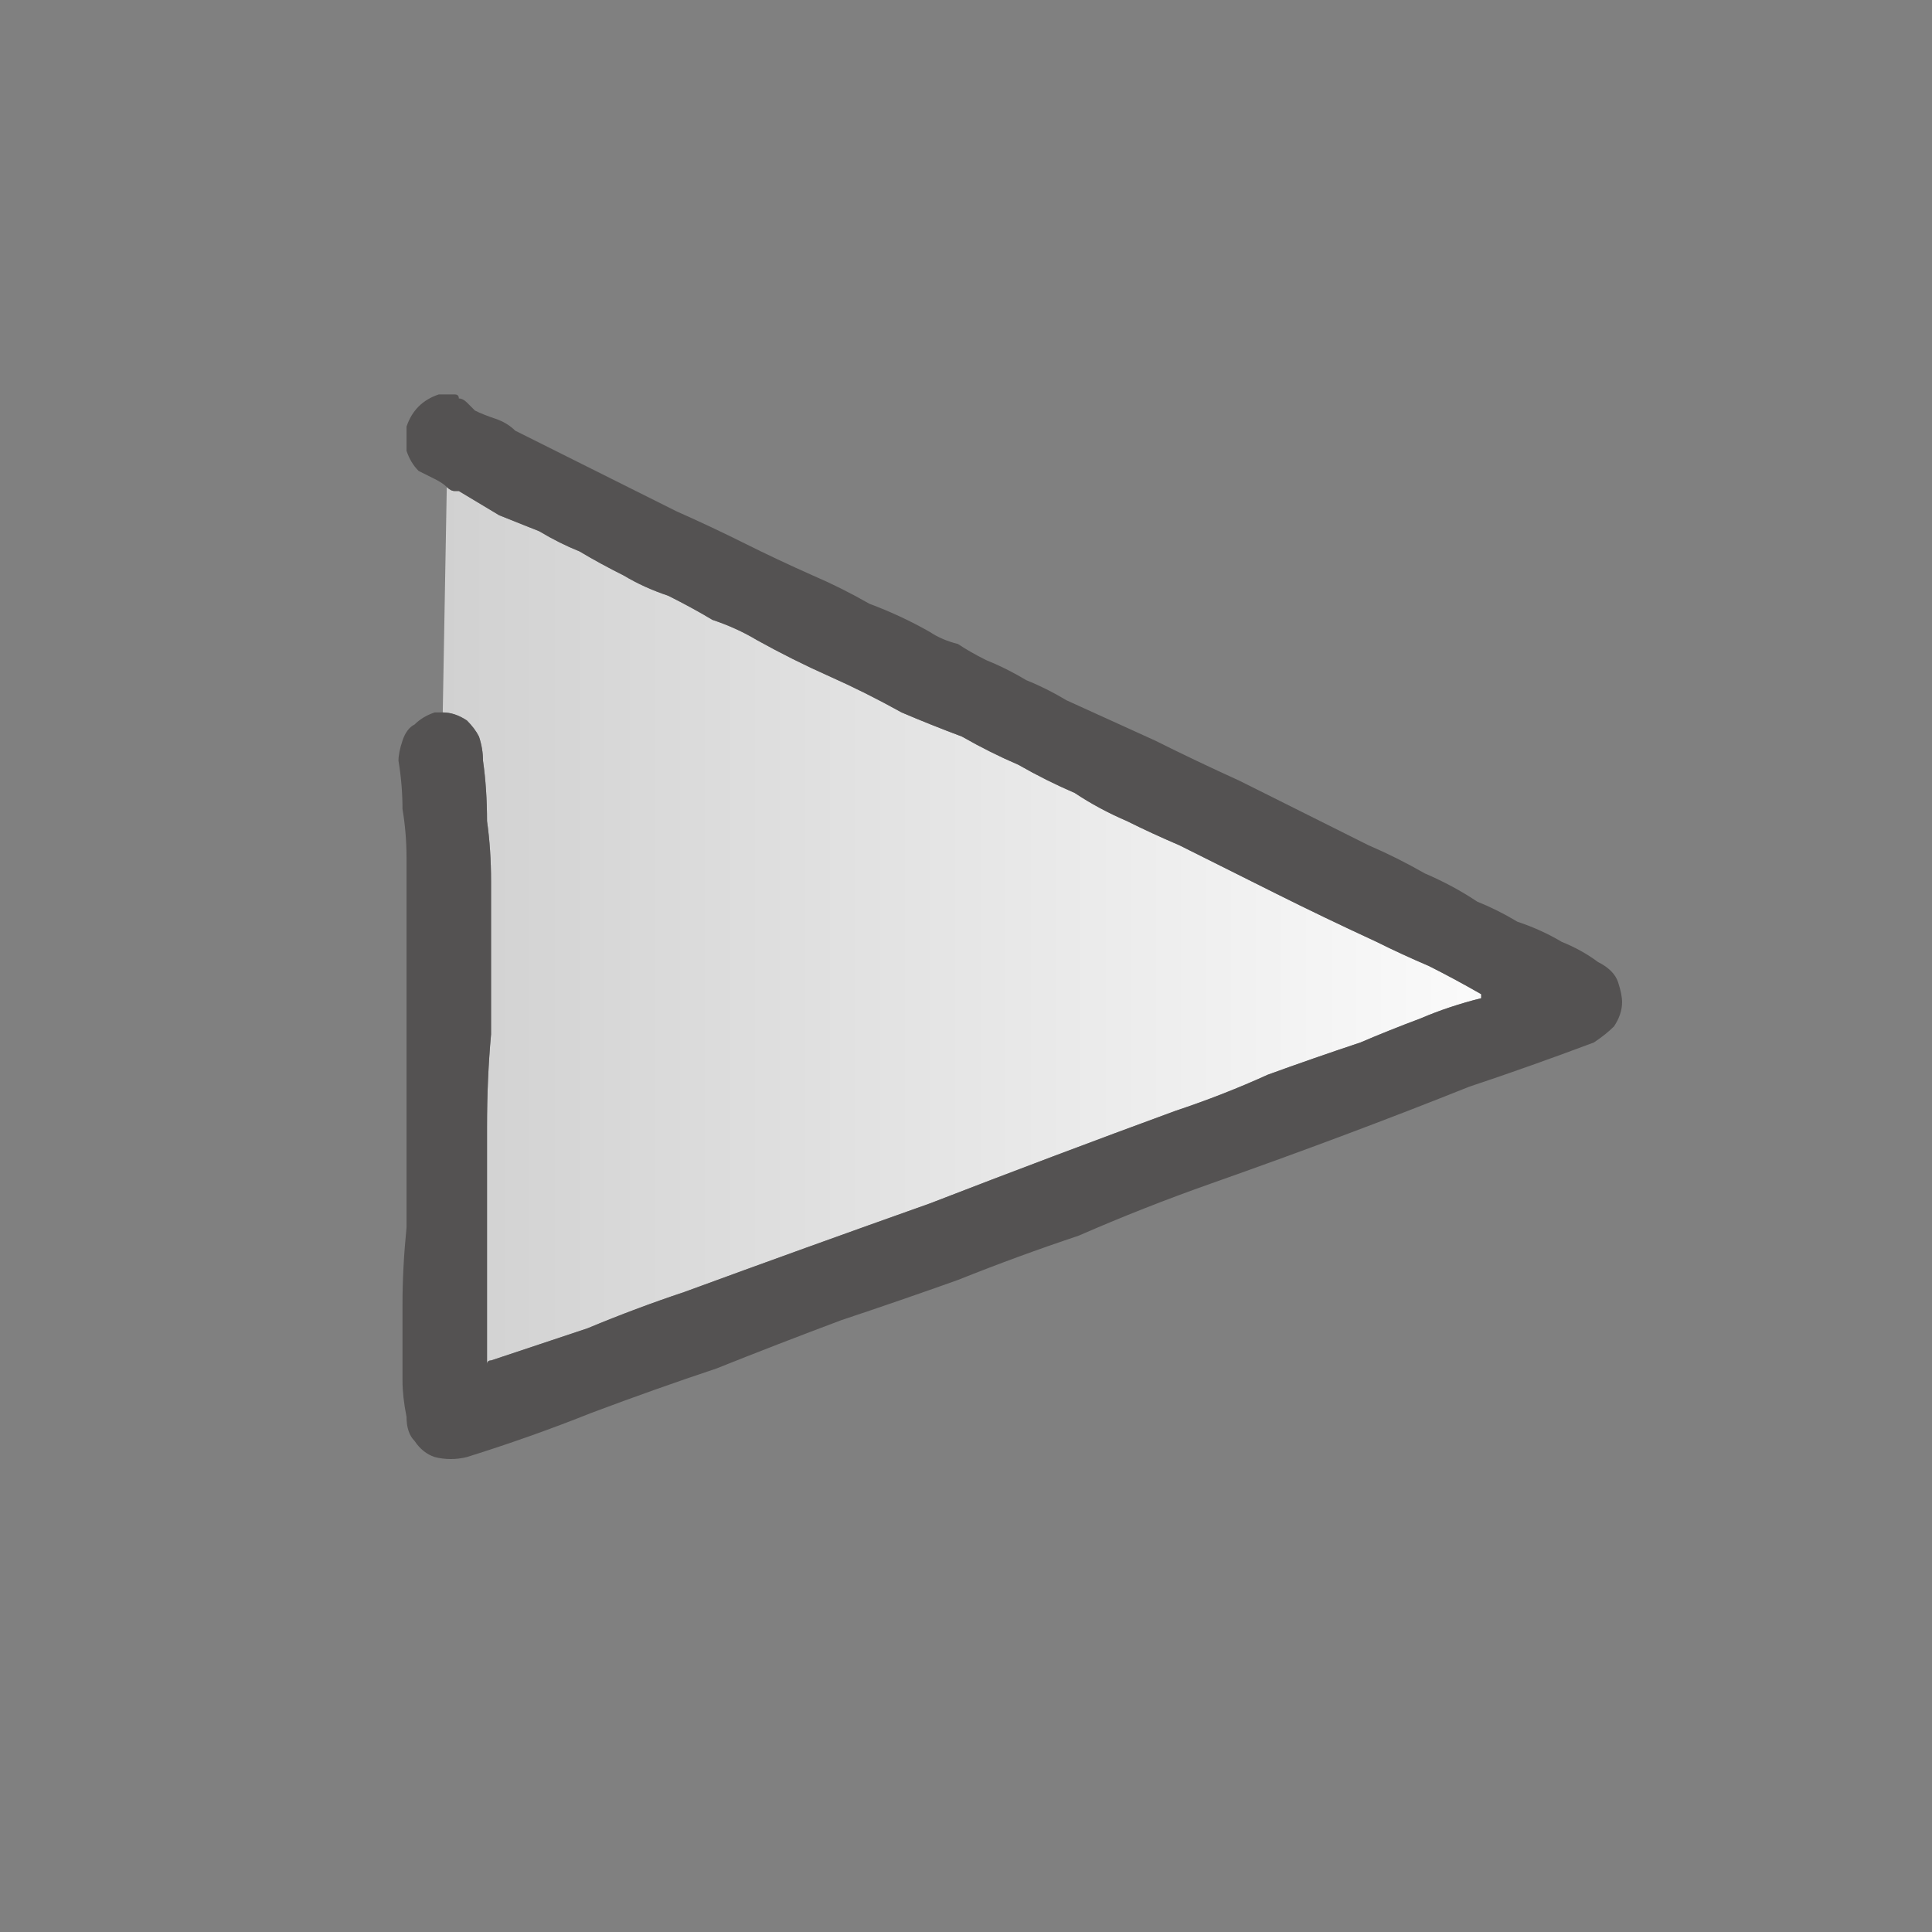
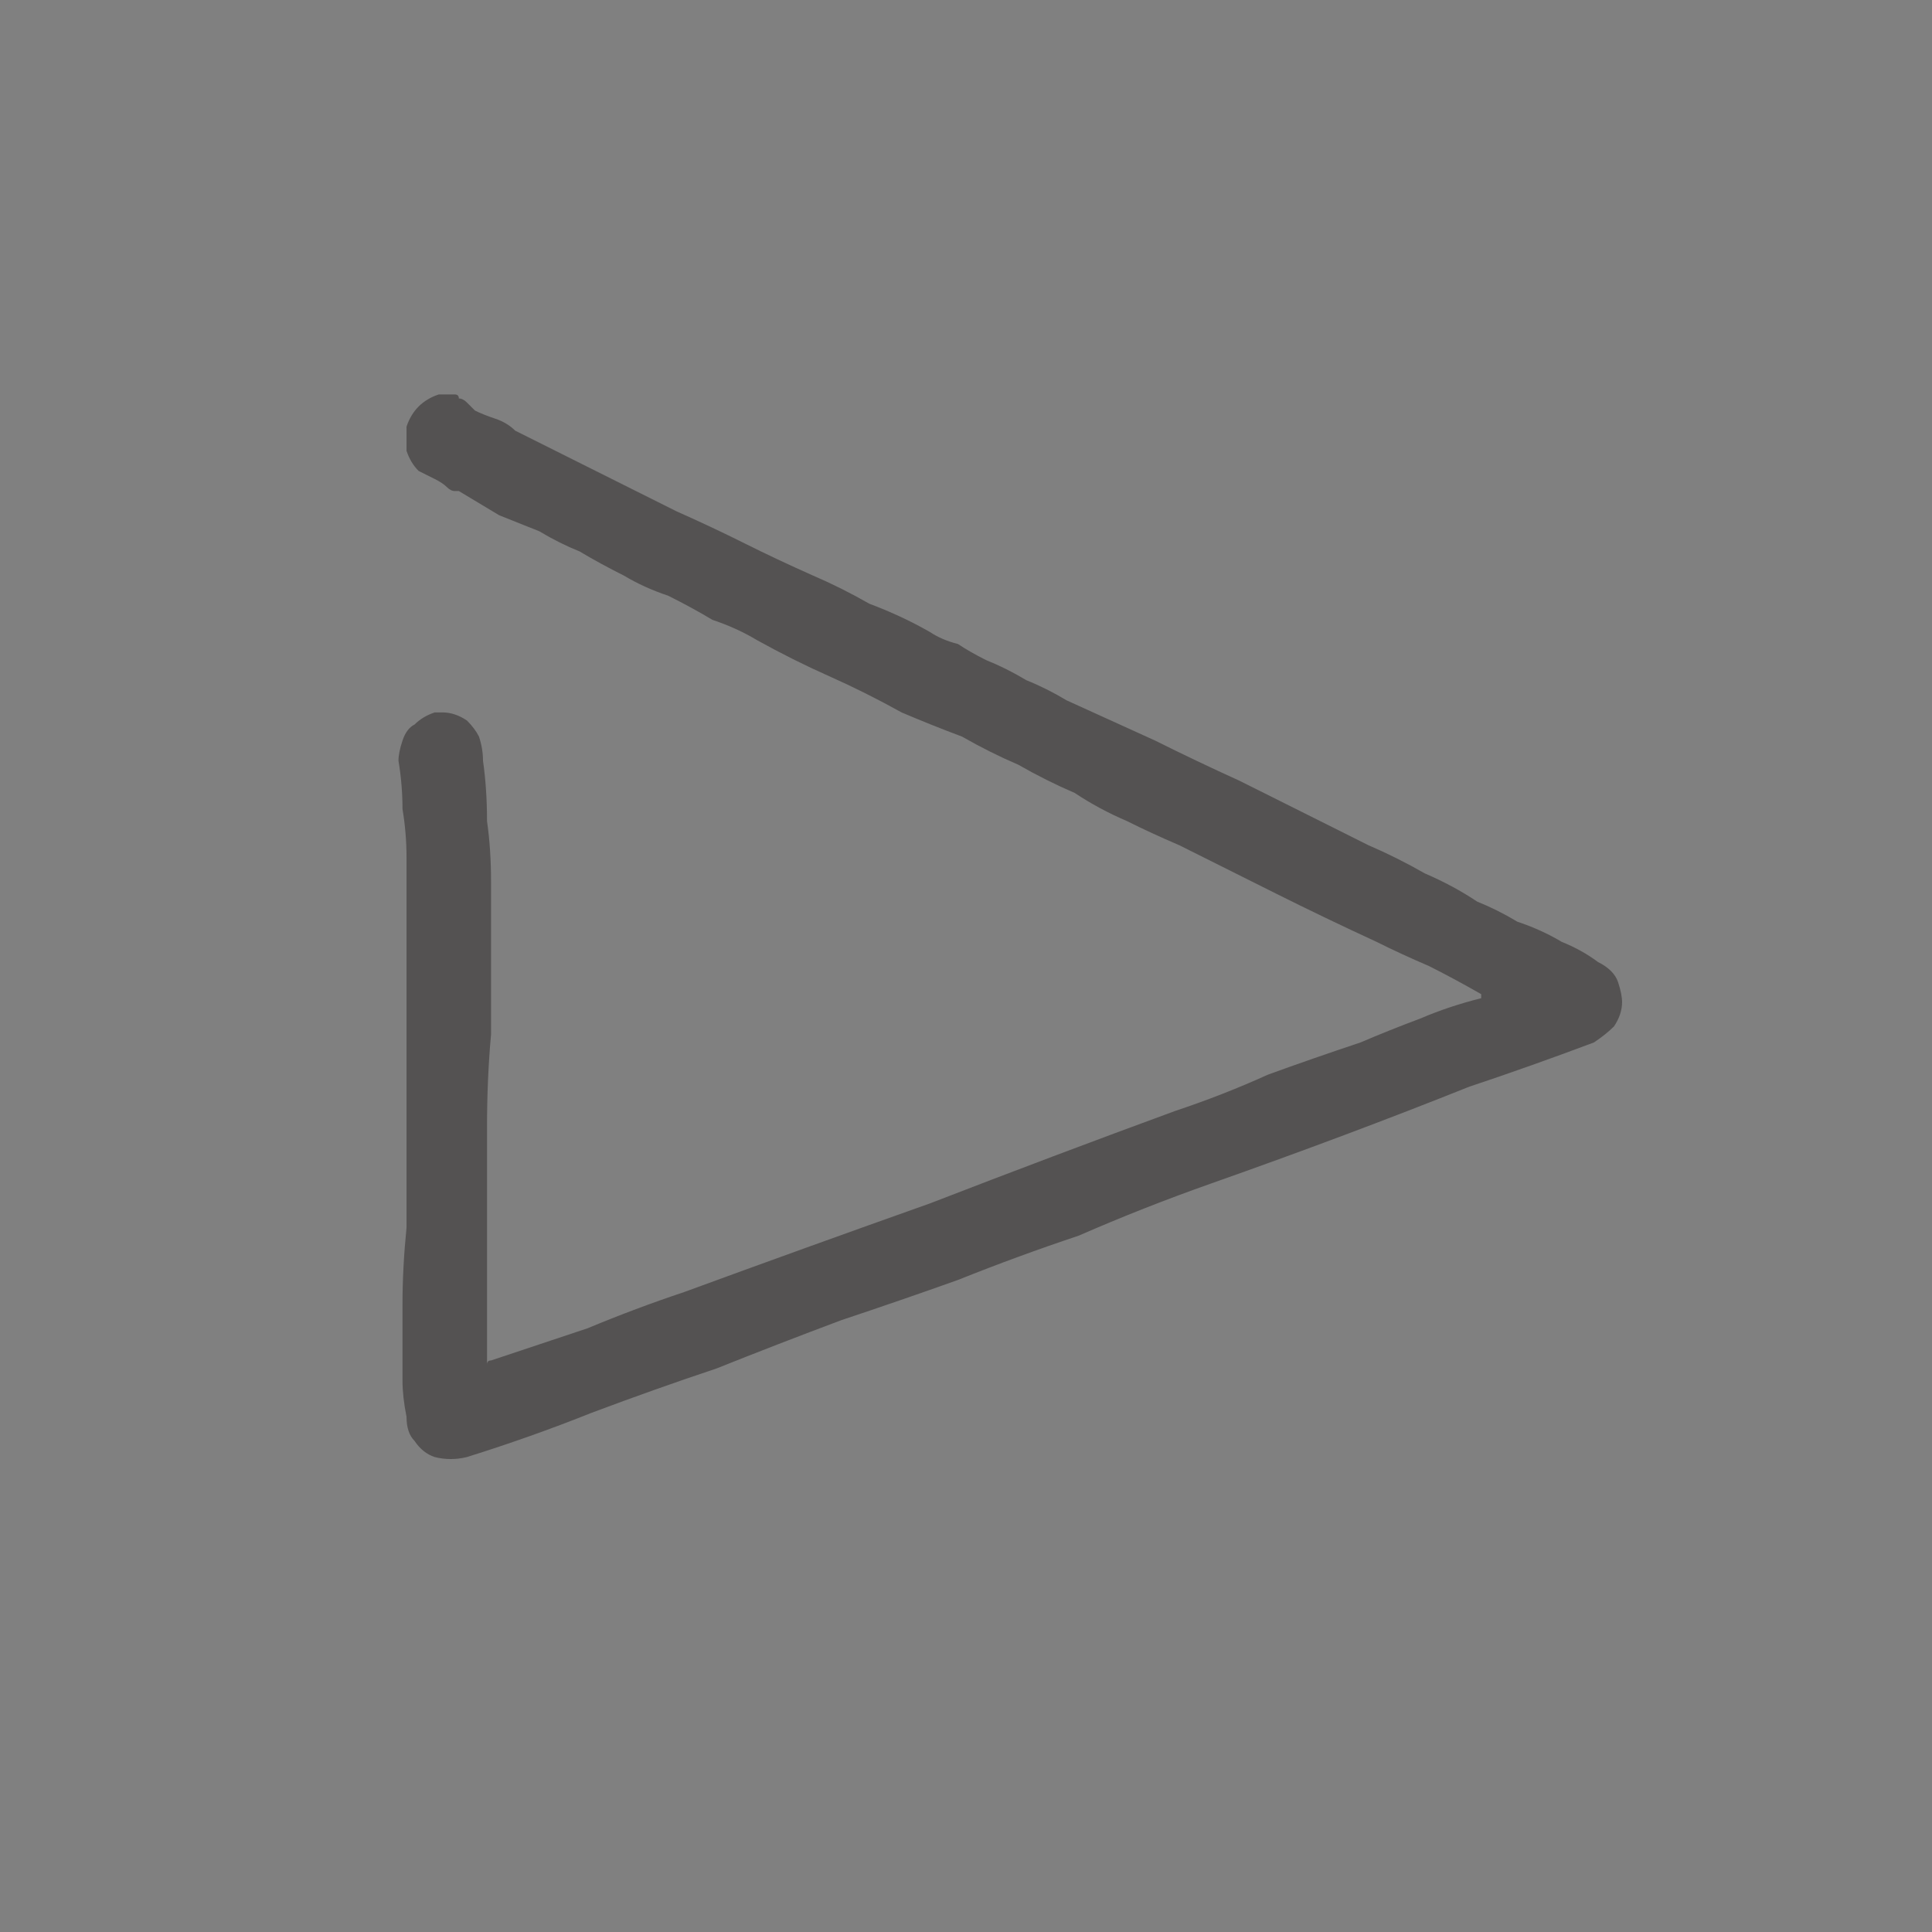
<svg xmlns="http://www.w3.org/2000/svg" height="24" width="24">
  <rect width="100%" height="100%" fill="#808080" stroke="none" />
  <defs>
    <linearGradient gradientTransform="matrix(0.009 0 0 0.009 12.55 4.35)" gradientUnits="userSpaceOnUse" id="gradient0" spreadMethod="pad" x1="-819.2" x2="819.2">
      <stop offset="0" stop-color="#D0D0D0" />
      <stop offset="0.992" stop-color="#FFFFFF" />
    </linearGradient>
  </defs>
  <g>
-     <path d="M5.5 8.85 L5.55 6.05 Q5.6 6.1 5.65 6.1 5.65 6.1 5.7 6.1 5.95 6.25 6.2 6.4 6.45 6.5 6.7 6.6 6.95 6.75 7.2 6.85 7.45 7 7.75 7.15 8 7.3 8.3 7.4 8.6 7.55 8.85 7.7 9.15 7.8 9.4 7.95 9.85 8.2 10.3 8.4 10.75 8.6 11.2 8.85 11.55 9 11.95 9.15 12.3 9.35 12.65 9.5 13 9.7 13.35 9.85 13.65 10.05 14 10.2 14.3 10.35 14.65 10.5 15.25 10.8 15.85 11.1 16.45 11.4 17.1 11.7 17.4 11.85 17.75 12 18.05 12.15 18.4 12.35 18.4 12.35 18.45 12.35 18.4 12.35 18.4 12.35 L18.4 12.4 Q18 12.5 17.65 12.65 17.25 12.8 16.9 12.95 16.3 13.15 15.75 13.35 15.2 13.6 14.6 13.8 13.1 14.35 11.55 14.95 10 15.5 8.5 16.05 7.9 16.25 7.3 16.5 6.7 16.7 6.1 16.9 6.05 16.9 6.05 16.95 6.05 16.9 6.05 16.9 L6.05 16.85 Q6.05 16.55 6.05 16.2 6.05 15.85 6.05 15.55 6.05 15.2 6.05 14.85 6.05 14.65 6.05 14.45 6.05 14.2 6.05 14 6.05 13.4 6.1 12.85 6.1 12.3 6.1 11.7 6.1 11.35 6.1 10.95 6.1 10.55 6.05 10.2 6.05 9.8 6 9.45 6 9.3 5.95 9.15 5.9 9.05 5.8 8.95 5.65 8.85 5.5 8.85" fill="url(#gradient0)" stroke="none" />
    <path d="M5.5 8.85 Q5.65 8.85 5.8 8.95 5.9 9.05 5.95 9.15 6 9.3 6 9.45 6.05 9.8 6.05 10.2 6.1 10.55 6.1 10.95 6.1 11.35 6.1 11.7 6.1 12.3 6.1 12.85 6.05 13.4 6.05 14 6.05 14.2 6.05 14.45 6.05 14.65 6.05 14.85 6.05 15.2 6.05 15.55 6.05 15.85 6.05 16.2 6.05 16.55 6.05 16.85 L6.05 16.9 Q6.05 16.9 6.05 16.95 6.05 16.9 6.1 16.9 6.7 16.7 7.3 16.5 7.9 16.25 8.5 16.05 10 15.5 11.55 14.95 13.1 14.35 14.6 13.8 15.2 13.6 15.75 13.35 16.3 13.15 16.9 12.95 17.25 12.8 17.65 12.65 18 12.5 18.4 12.4 L18.4 12.35 Q18.4 12.35 18.45 12.35 18.4 12.35 18.4 12.35 18.05 12.15 17.75 12 17.4 11.85 17.1 11.7 16.45 11.4 15.85 11.1 15.25 10.8 14.65 10.5 14.3 10.35 14 10.2 13.65 10.05 13.35 9.85 13 9.7 12.65 9.5 12.3 9.35 11.95 9.15 11.55 9 11.2 8.85 10.75 8.6 10.3 8.4 9.85 8.2 9.4 7.95 9.15 7.8 8.85 7.7 8.6 7.55 8.3 7.4 8 7.3 7.75 7.15 7.45 7 7.2 6.85 6.95 6.75 6.7 6.6 6.45 6.5 6.2 6.4 5.95 6.25 5.7 6.1 5.65 6.1 5.65 6.1 5.6 6.1 5.55 6.05 5.5 6 5.4 5.95 5.3 5.9 5.2 5.85 5.1 5.75 5.05 5.6 5.05 5.5 5.05 5.3 5.1 5.15 5.2 5.05 5.3 4.95 5.45 4.9 L5.5 4.9 Q5.5 4.9 5.5 4.9 5.5 4.9 5.55 4.9 5.6 4.9 5.65 4.9 5.7 4.9 5.7 4.95 5.75 4.95 5.8 5 5.8 5 5.85 5.05 5.85 5.05 5.9 5.1 6 5.15 6.15 5.2 6.3 5.25 6.4 5.35 6.9 5.6 7.4 5.85 7.9 6.1 8.4 6.35 8.85 6.55 9.25 6.75 9.65 6.95 10.1 7.15 10.45 7.3 10.8 7.5 11.2 7.65 11.55 7.85 11.7 7.95 11.9 8 12.05 8.1 12.25 8.2 12.5 8.3 12.75 8.45 13 8.55 13.25 8.7 13.8 8.95 14.35 9.2 14.85 9.45 15.4 9.7 15.8 9.9 16.2 10.1 16.6 10.3 17 10.5 17.35 10.65 17.7 10.85 18.05 11 18.35 11.2 18.6 11.3 18.85 11.45 19.15 11.55 19.4 11.7 19.65 11.8 19.85 11.95 20.05 12.05 20.1 12.2 20.15 12.35 20.15 12.45 20.15 12.6 20.05 12.75 19.95 12.85 19.8 12.95 19 13.25 18.25 13.5 17.5 13.8 16.7 14.1 15.9 14.4 15.05 14.7 14.2 15 13.4 15.35 12.65 15.6 11.9 15.9 11.2 16.15 10.45 16.4 9.65 16.7 8.9 17 8.15 17.25 7.35 17.55 6.6 17.85 5.8 18.1 5.6 18.15 5.4 18.1 5.25 18.05 5.15 17.9 5.05 17.8 5.05 17.6 5 17.35 5 17.15 5 16.9 5 16.65 5 16.4 5 16.2 5 15.75 5.05 15.25 5.05 14.8 5.05 14.35 5.05 14.1 5.05 13.9 5.05 13.65 5.05 13.45 5.05 12.95 5.05 12.5 5.05 12.05 5.05 11.55 5.05 11.35 5.05 11.1 5.05 10.9 5.05 10.65 5.05 10.35 5 10.05 5 9.75 4.95 9.45 4.95 9.35 5 9.2 5.05 9.05 5.15 9 5.25 8.9 5.4 8.85 5.45 8.85 5.45 8.85 5.45 8.85 5.5 8.85" fill="#545252" stroke="none" />
  </g>
</svg>